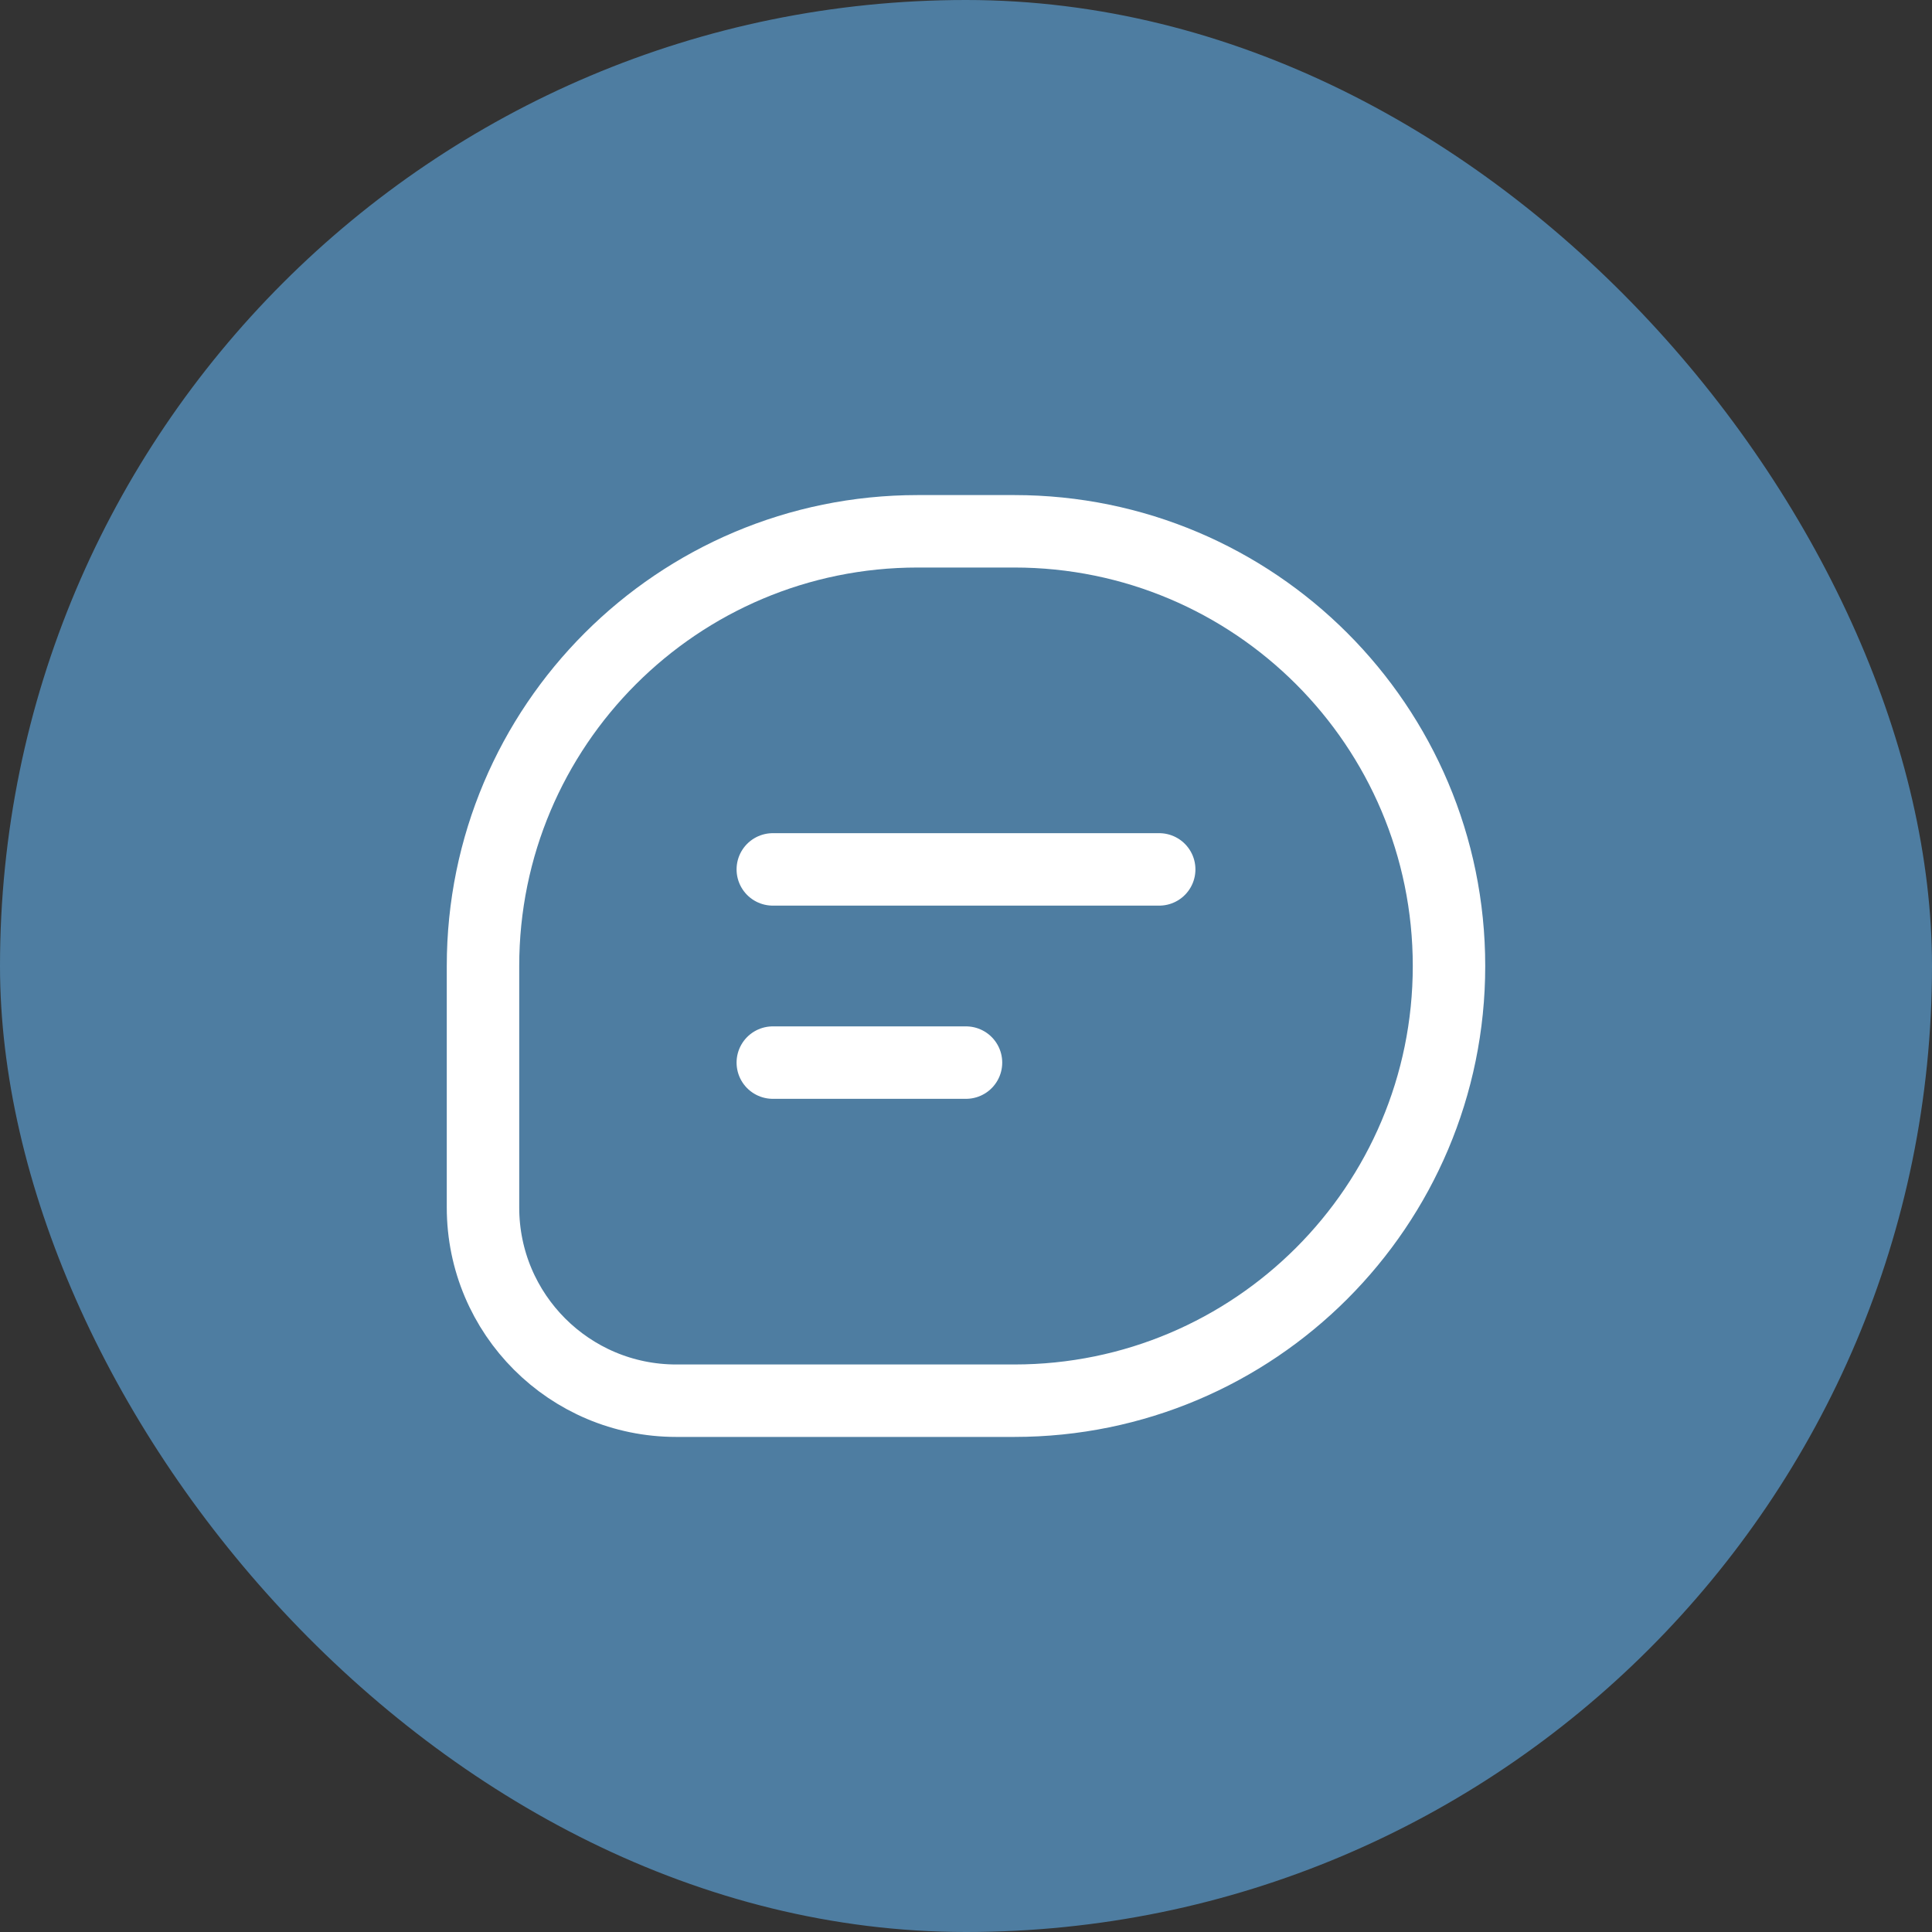
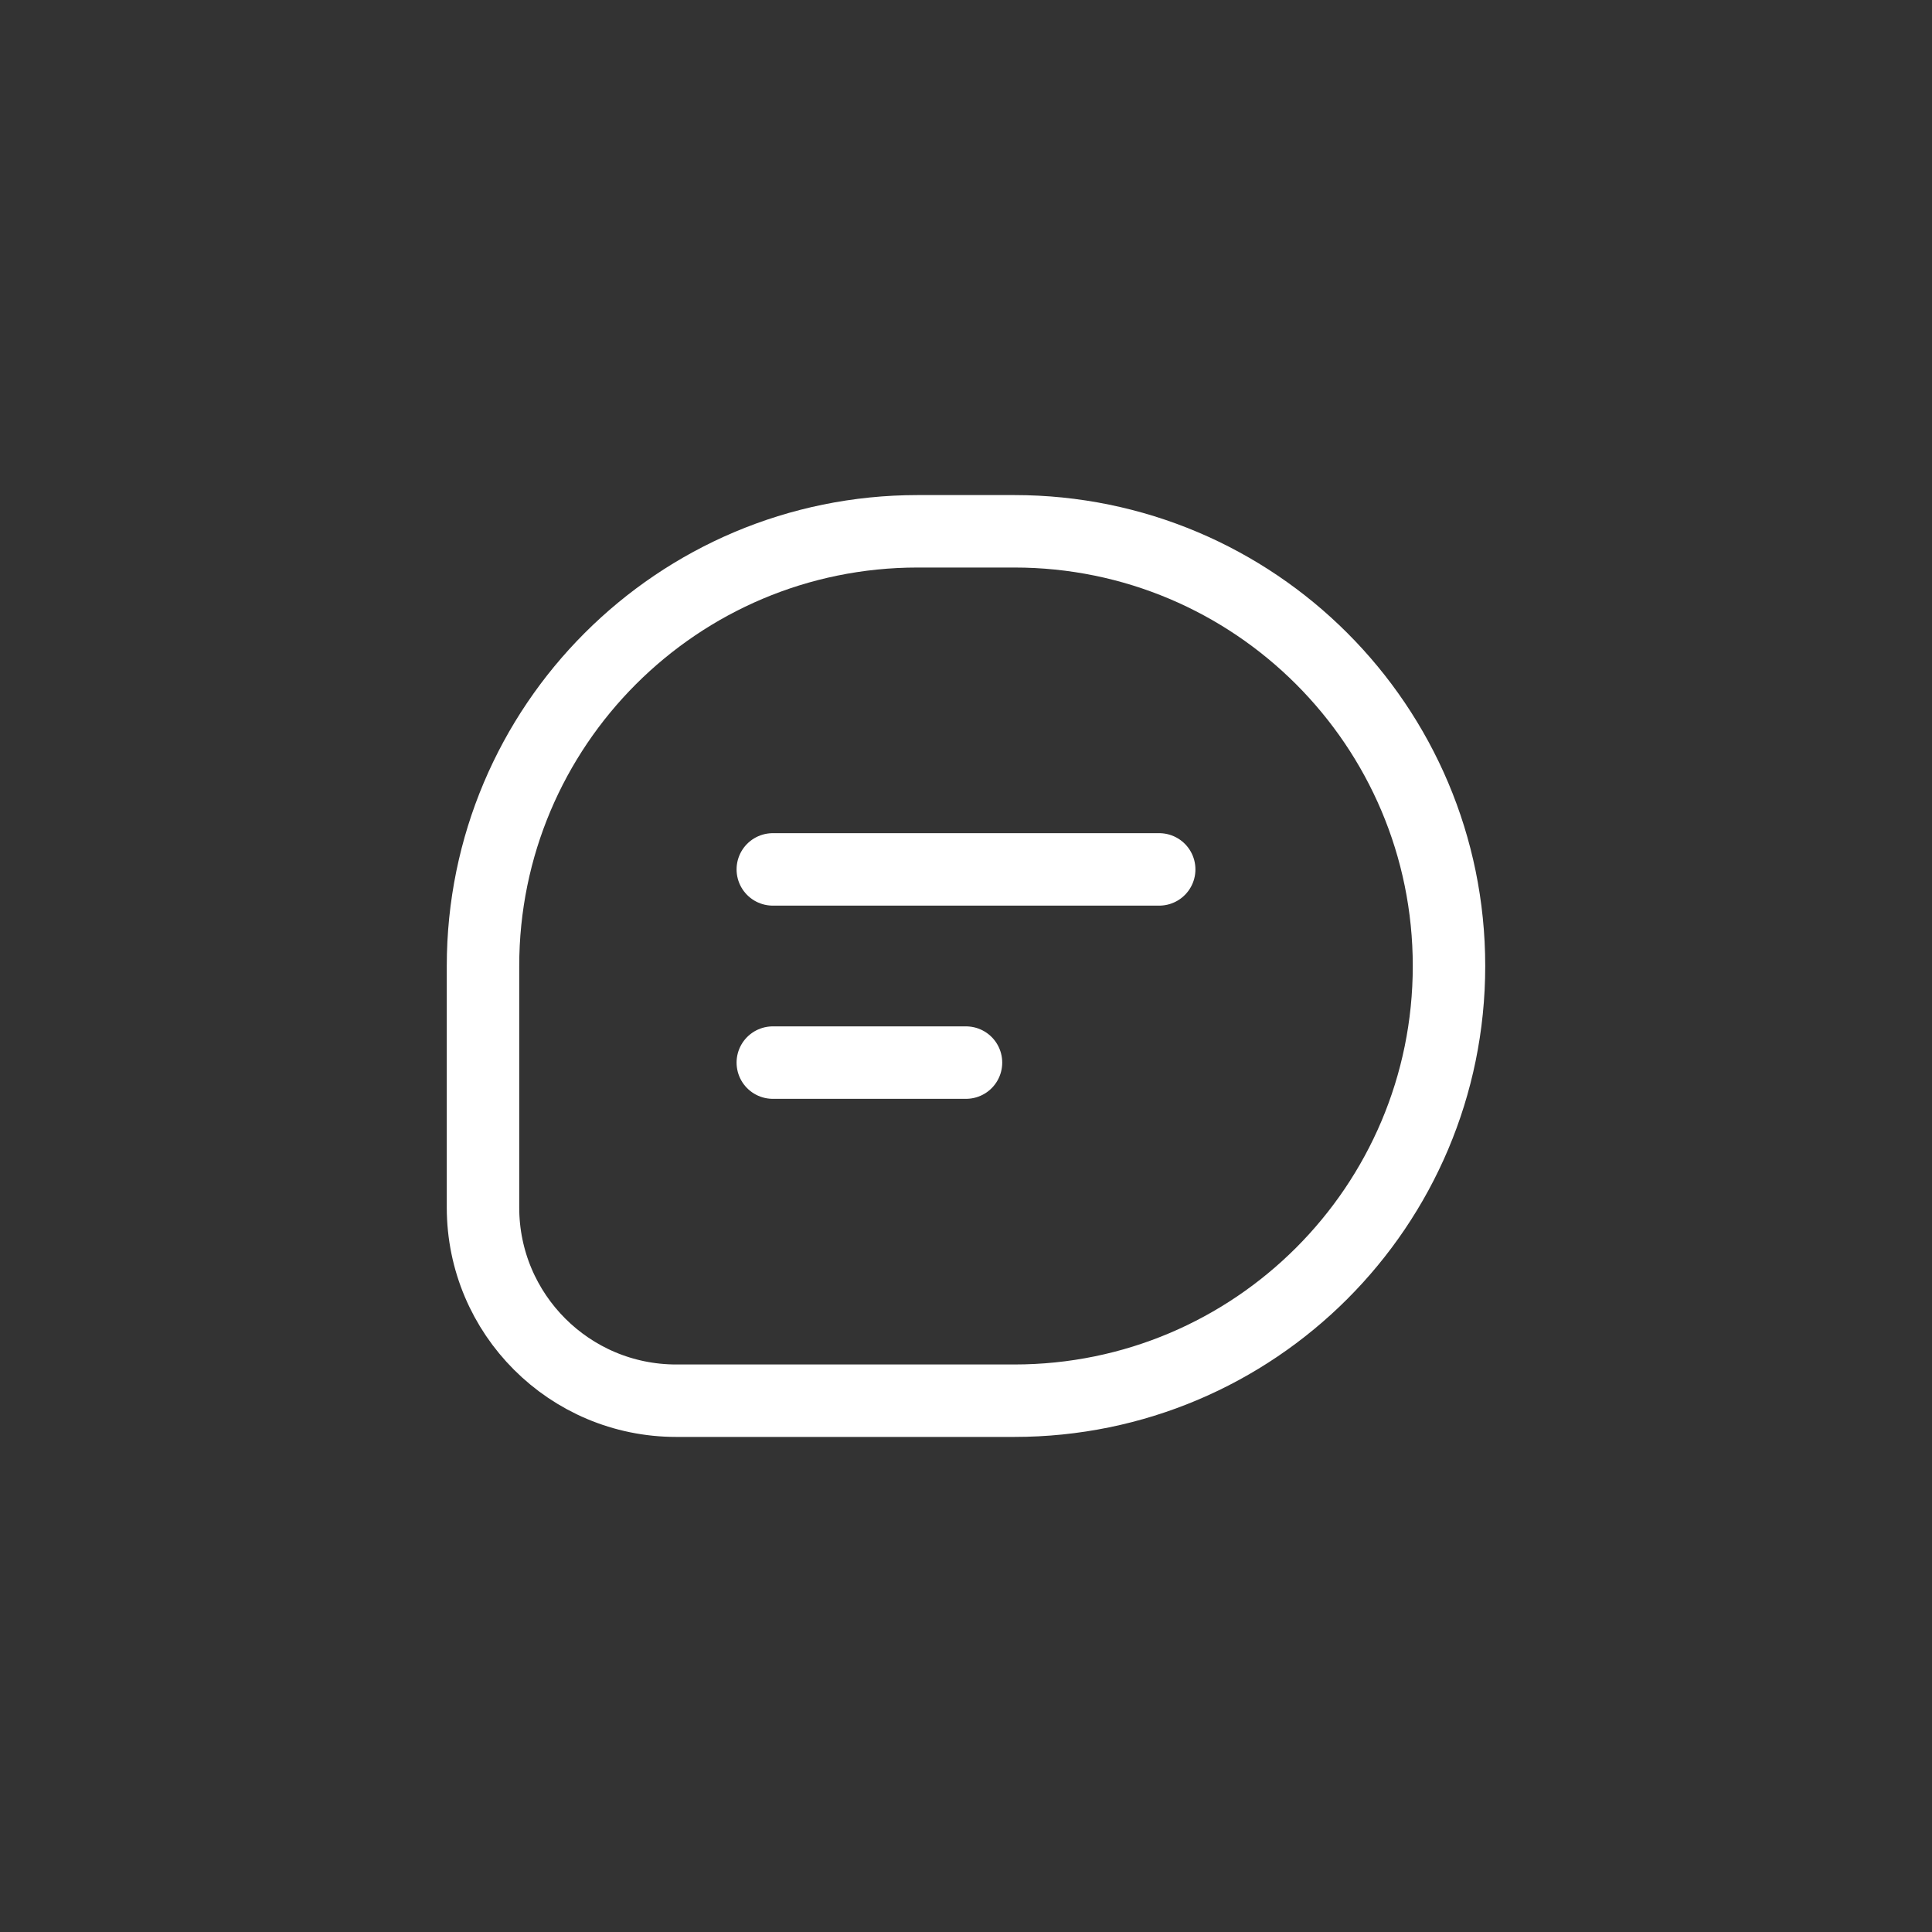
<svg xmlns="http://www.w3.org/2000/svg" width="40" height="40" viewBox="0 0 40 40" fill="none">
  <rect x="0" y="0" width="40" height="40" fill="#333333" stroke="none" />
-   <rect y="-0" width="40" height="40" rx="20" fill="#4E7DA1" />
  <path d="M16 18H24M16 22H20M19 11H21C25.971 11 30 15.029 30 20C30 24.97 25.971 29 21 29H14C11.791 29 10 27.209 10 25V20C10 15.029 14.029 11 19 11Z" stroke="white" stroke-width="1.5" stroke-linecap="round" />
</svg>